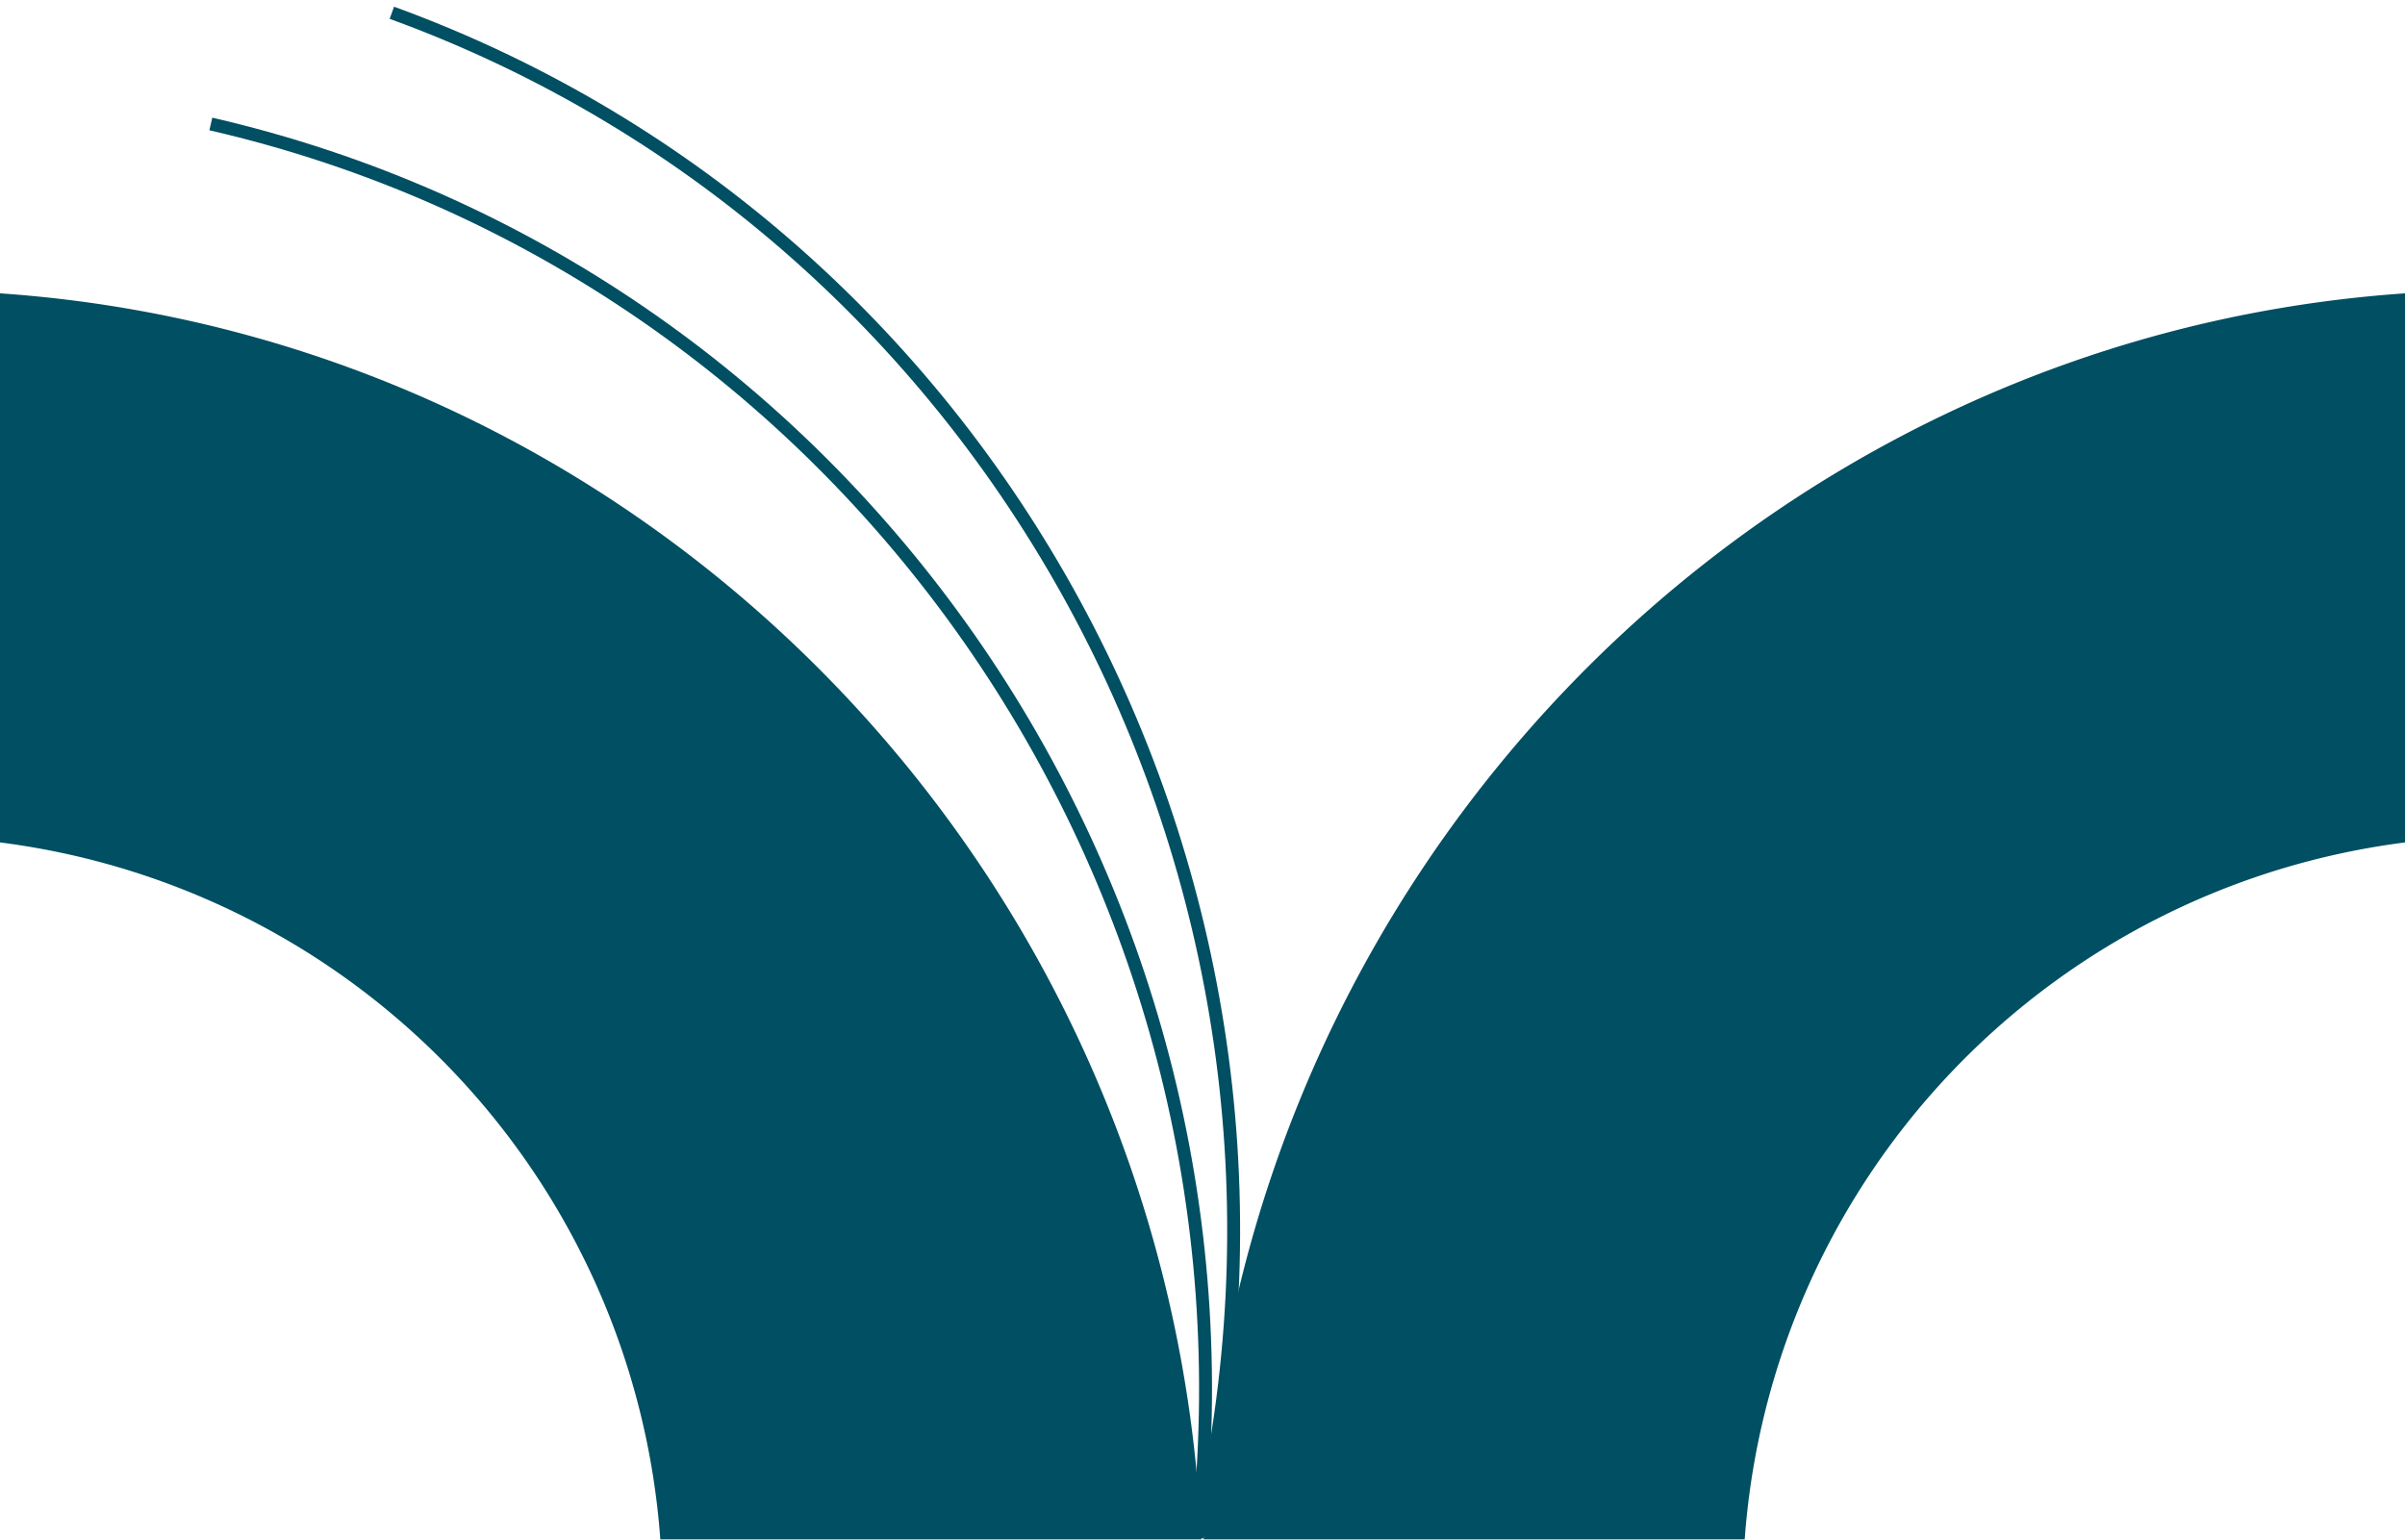
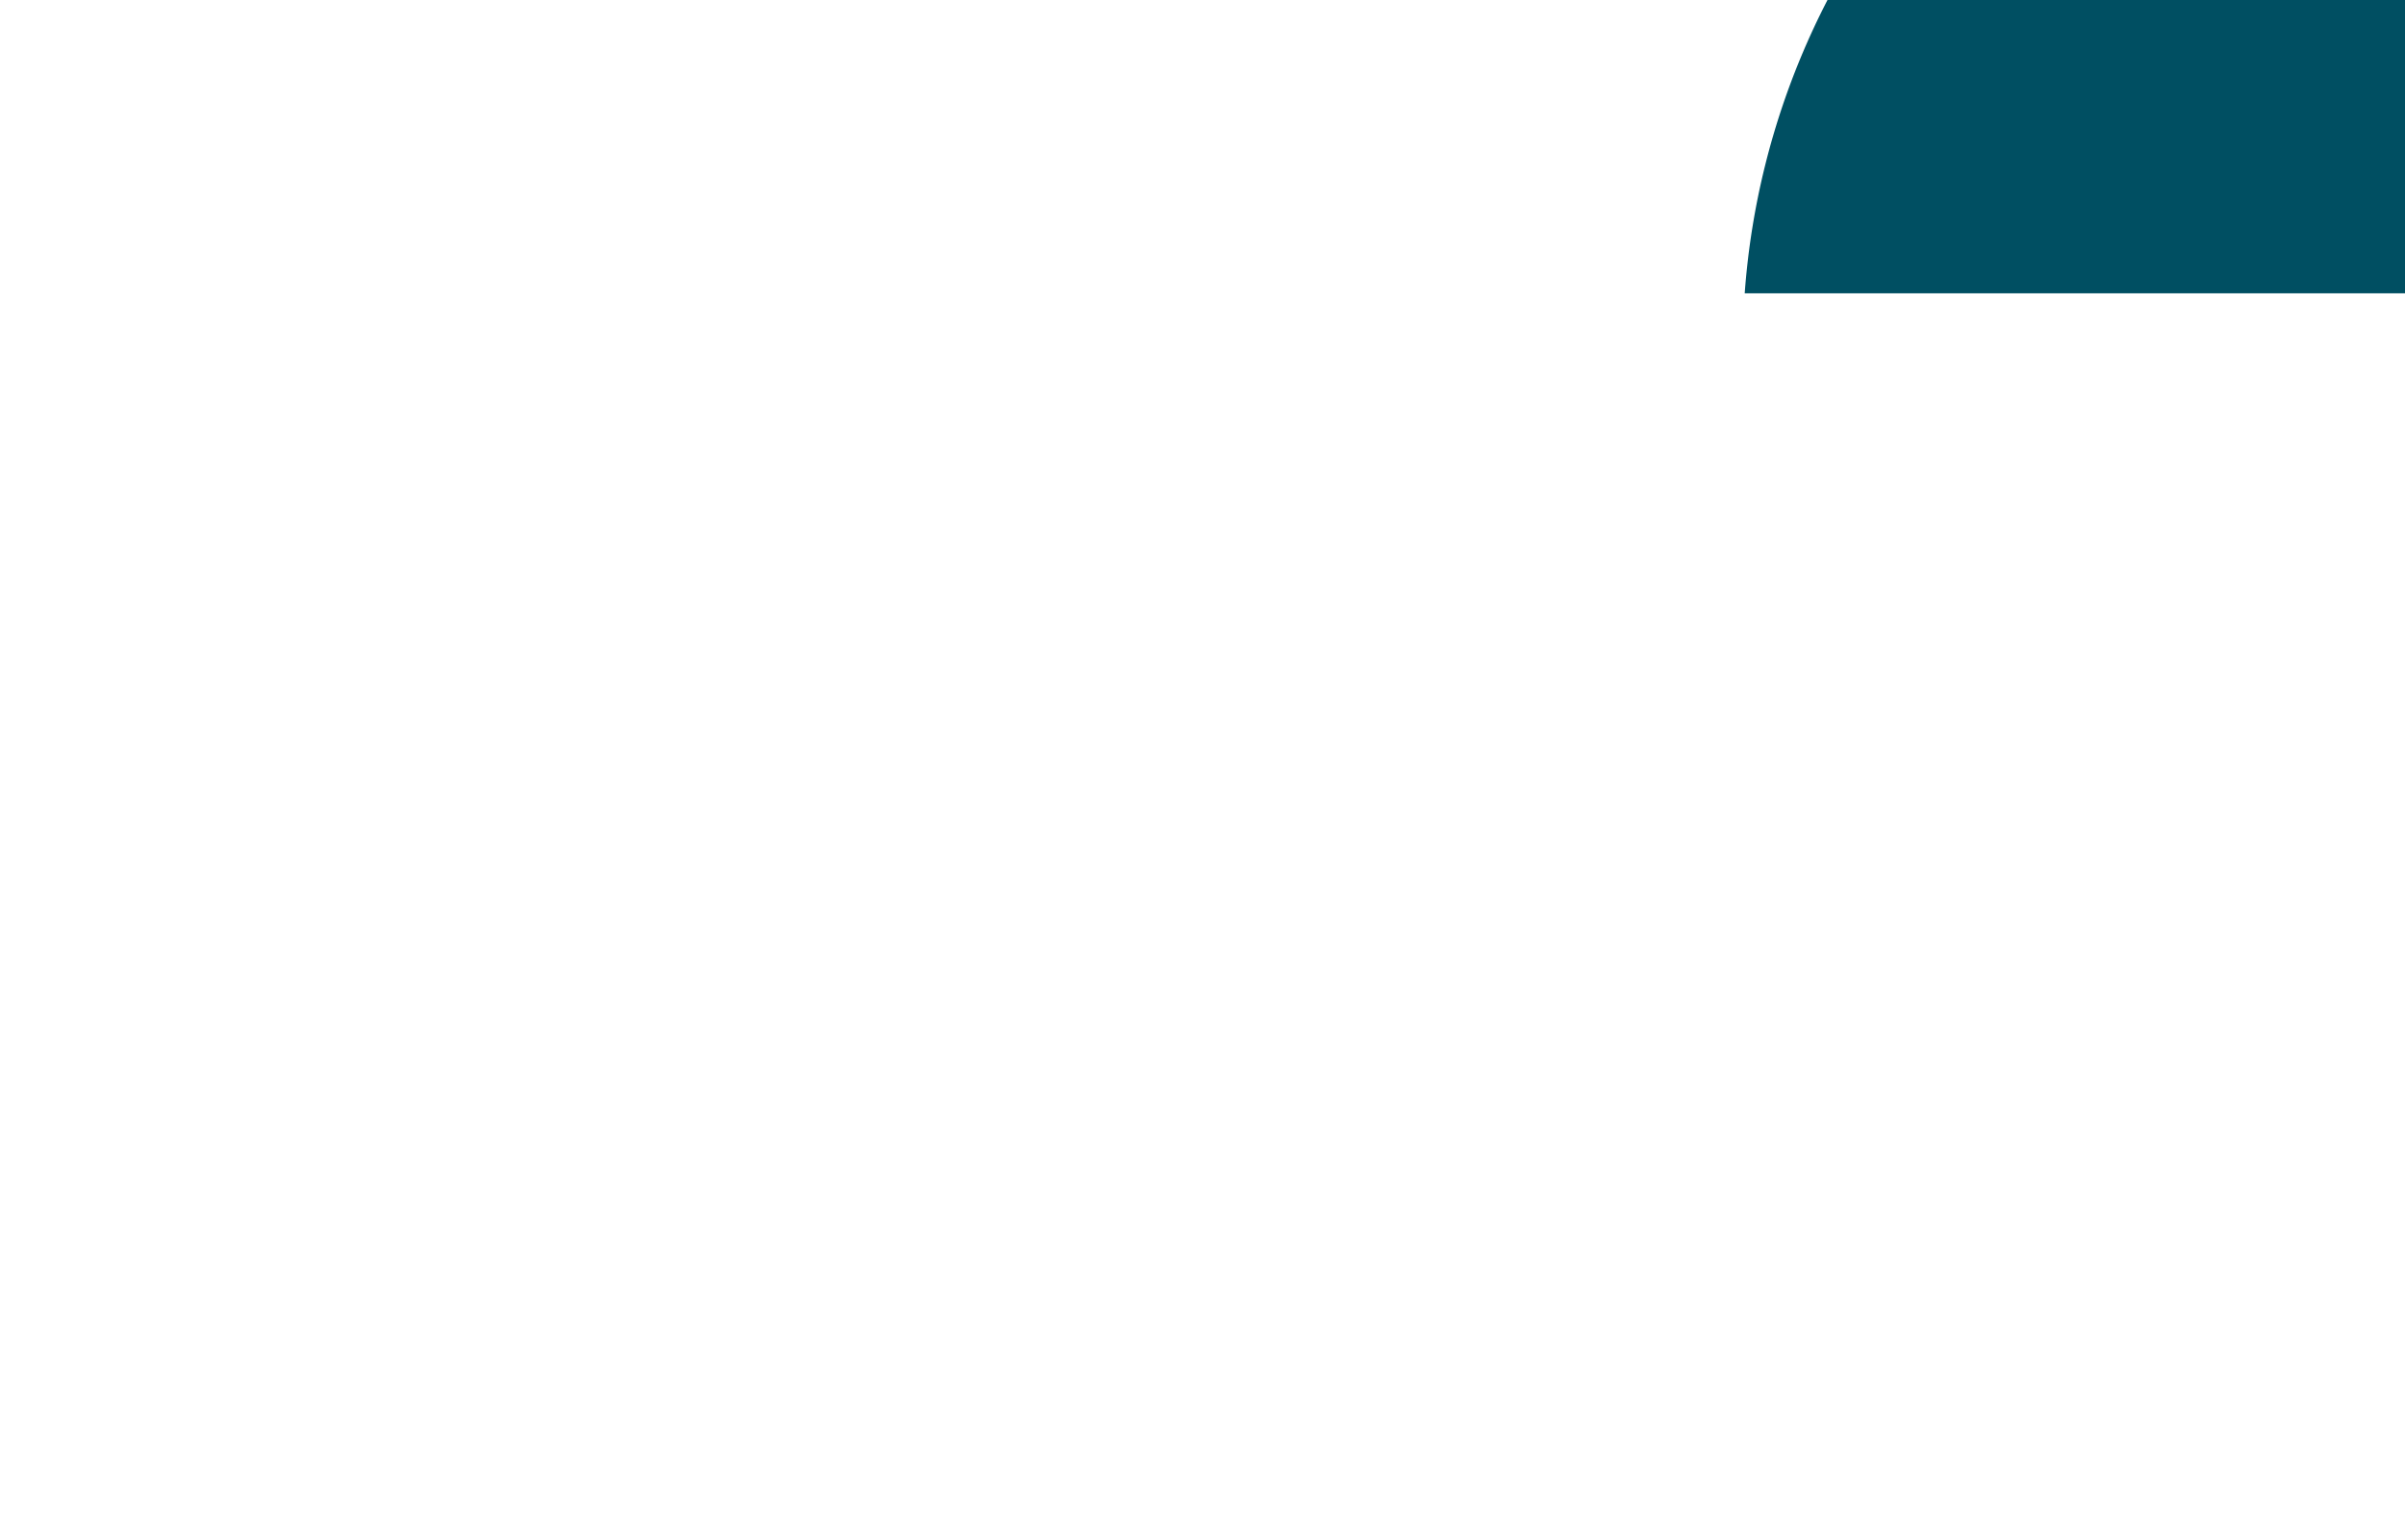
<svg xmlns="http://www.w3.org/2000/svg" id="Collecte" width="148.963" height="95.374" viewBox="0 0 148.963 95.374">
  <defs>
    <clipPath id="clip-path">
      <rect id="Rectangle_3134" data-name="Rectangle 3134" width="148.963" height="95.374" fill="none" />
    </clipPath>
  </defs>
  <g id="Groupe_57012" data-name="Groupe 57012" transform="translate(0 0)" clip-path="url(#clip-path)">
-     <path id="Tracé_100524" data-name="Tracé 100524" d="M109.862,8.641C69.508,11.419,37.274,44.667,35.455,85.826H68.964a46.957,46.957,0,0,1,40.9-43.171Z" transform="translate(39.101 9.53)" fill="#004f62" />
-     <path id="Tracé_100525" data-name="Tracé 100525" d="M0,8.641c40.353,2.778,72.588,36.026,74.407,77.185H40.9A46.957,46.957,0,0,0,0,42.654Z" transform="translate(0 9.53)" fill="#004f62" />
-     <path id="Tracé_100526" data-name="Tracé 100526" d="M6.21,3.652C45.419,12.679,71.915,50.434,67.3,91.233" transform="translate(6.849 4.028)" fill="none" stroke="#004f62" stroke-miterlimit="10" stroke-width="0.8" />
-     <path id="Tracé_100527" data-name="Tracé 100527" d="M11.542.376c37.761,13.748,59.43,54.455,49.9,94.388" transform="translate(12.729 0.415)" fill="none" stroke="#004f62" stroke-miterlimit="10" stroke-width="0.8" />
+     <path id="Tracé_100524" data-name="Tracé 100524" d="M109.862,8.641H68.964a46.957,46.957,0,0,1,40.9-43.171Z" transform="translate(39.101 9.53)" fill="#004f62" />
  </g>
</svg>